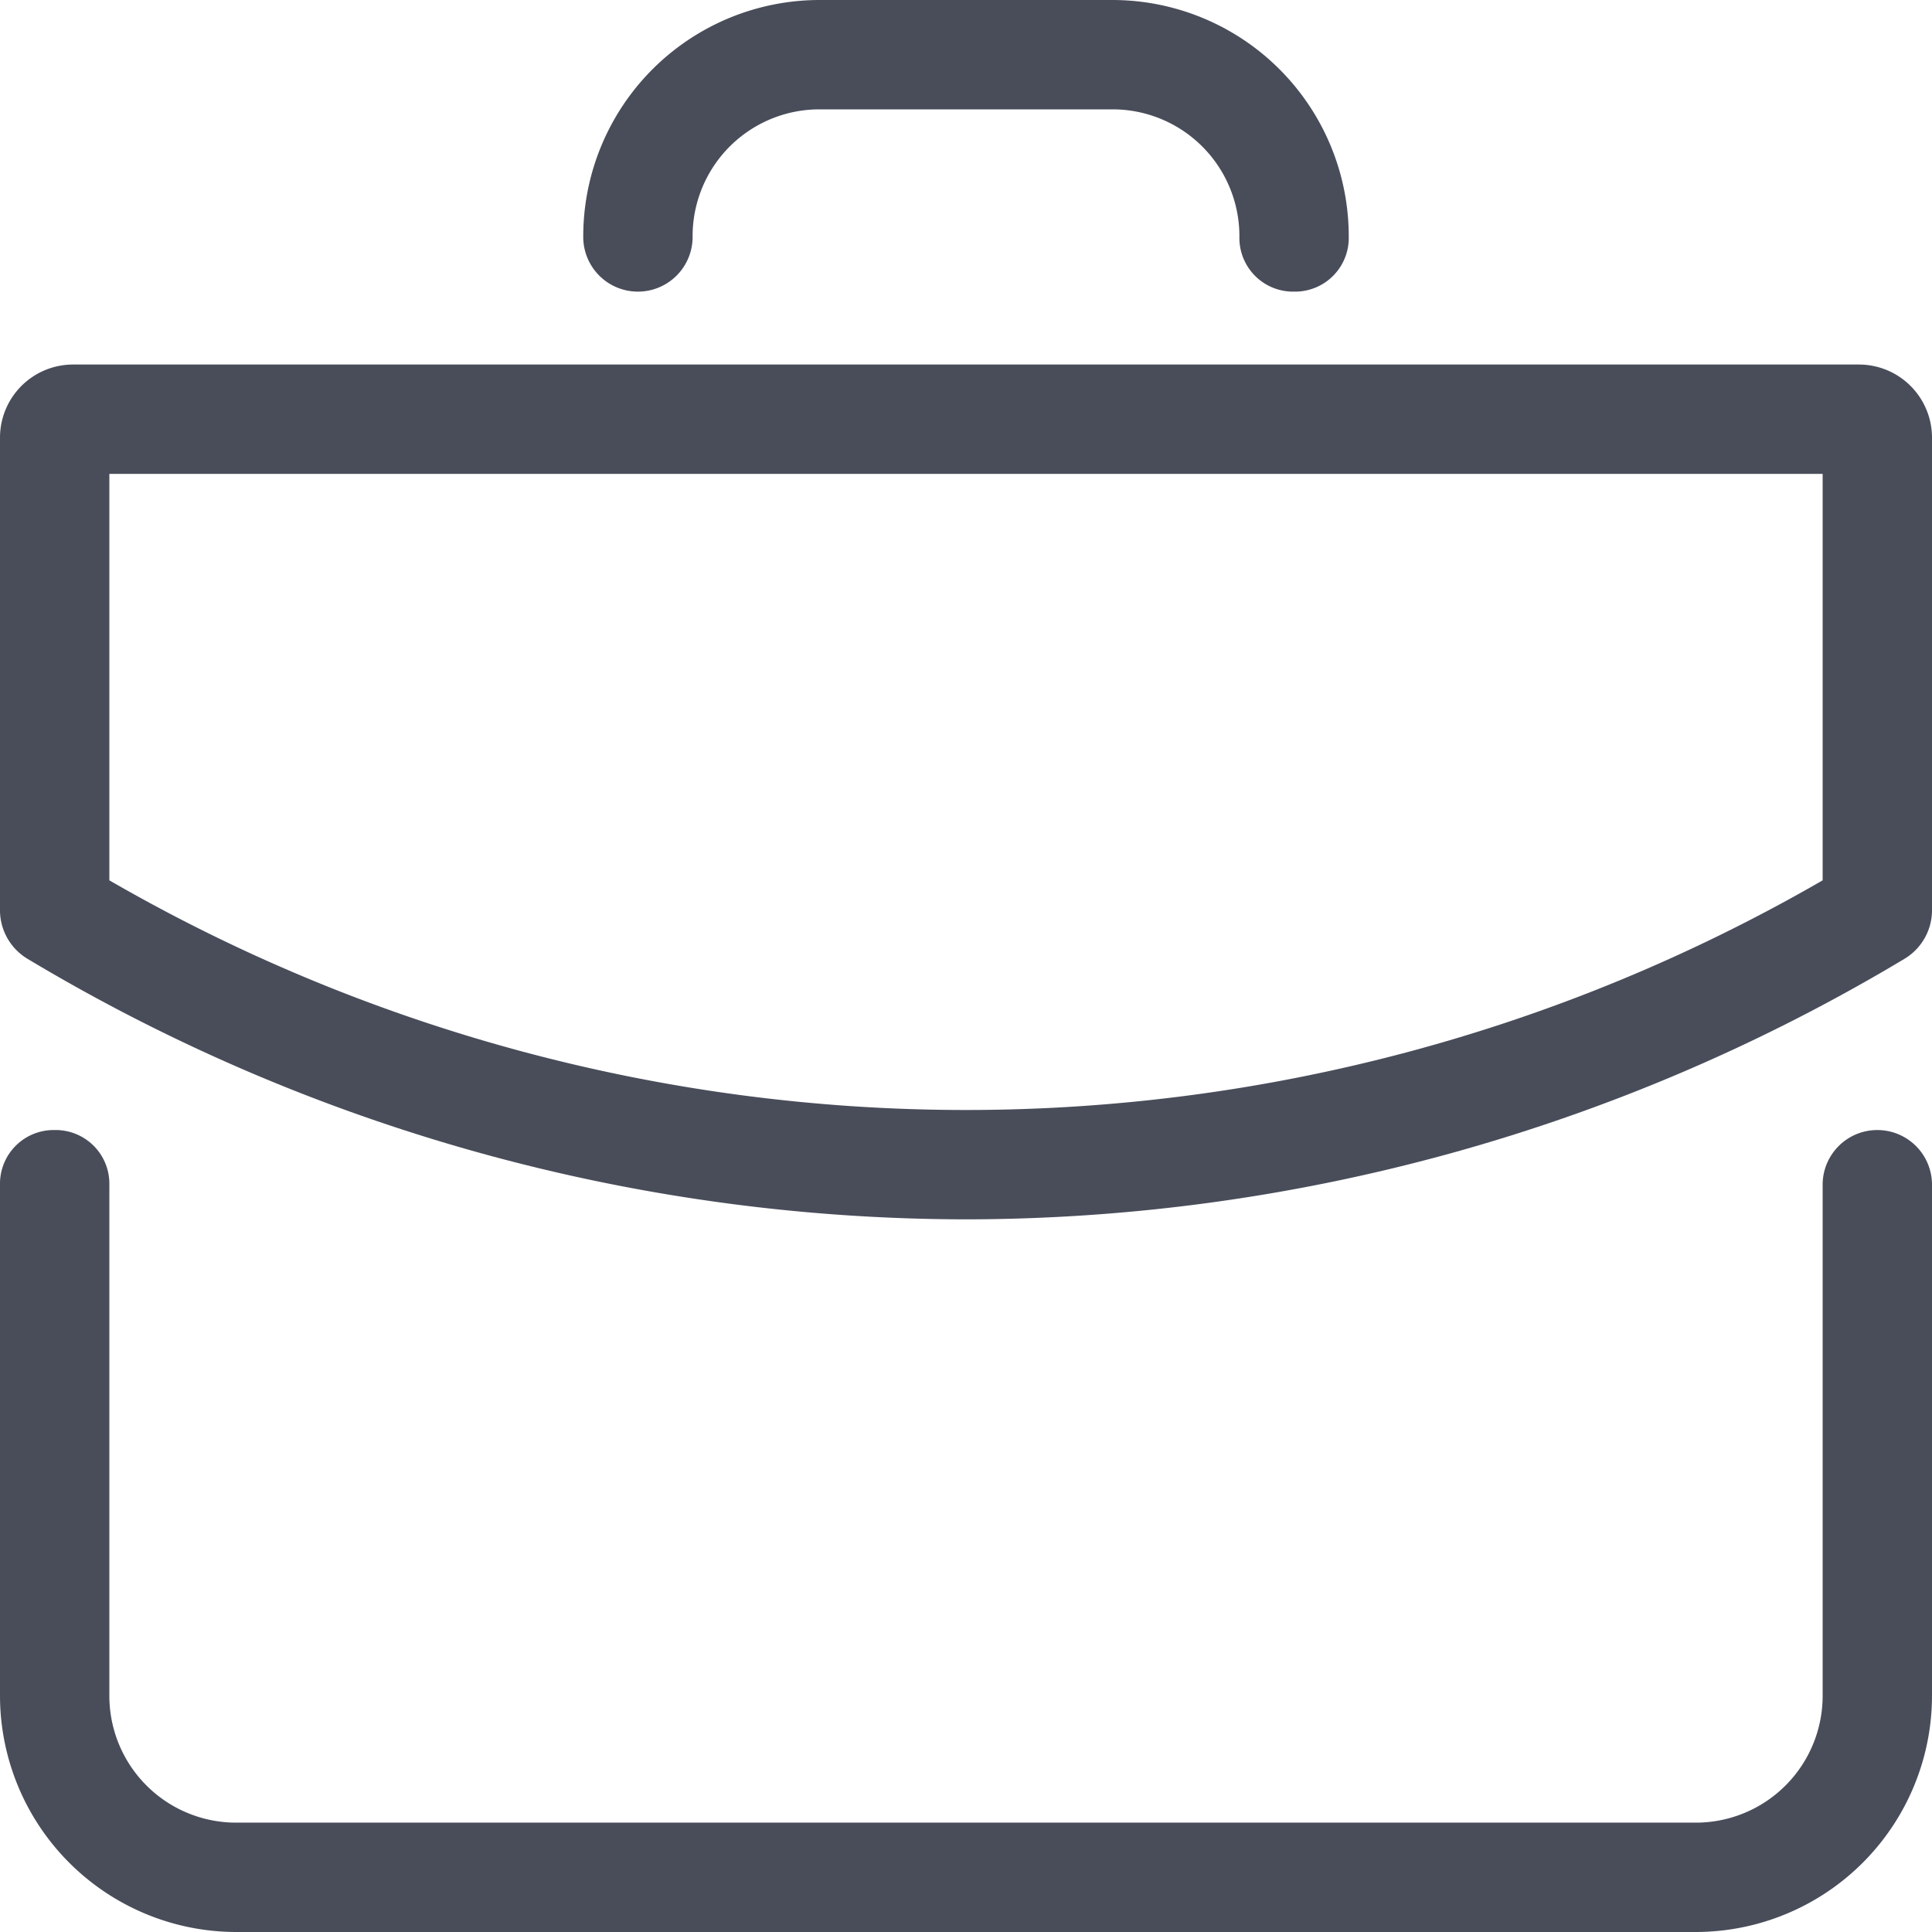
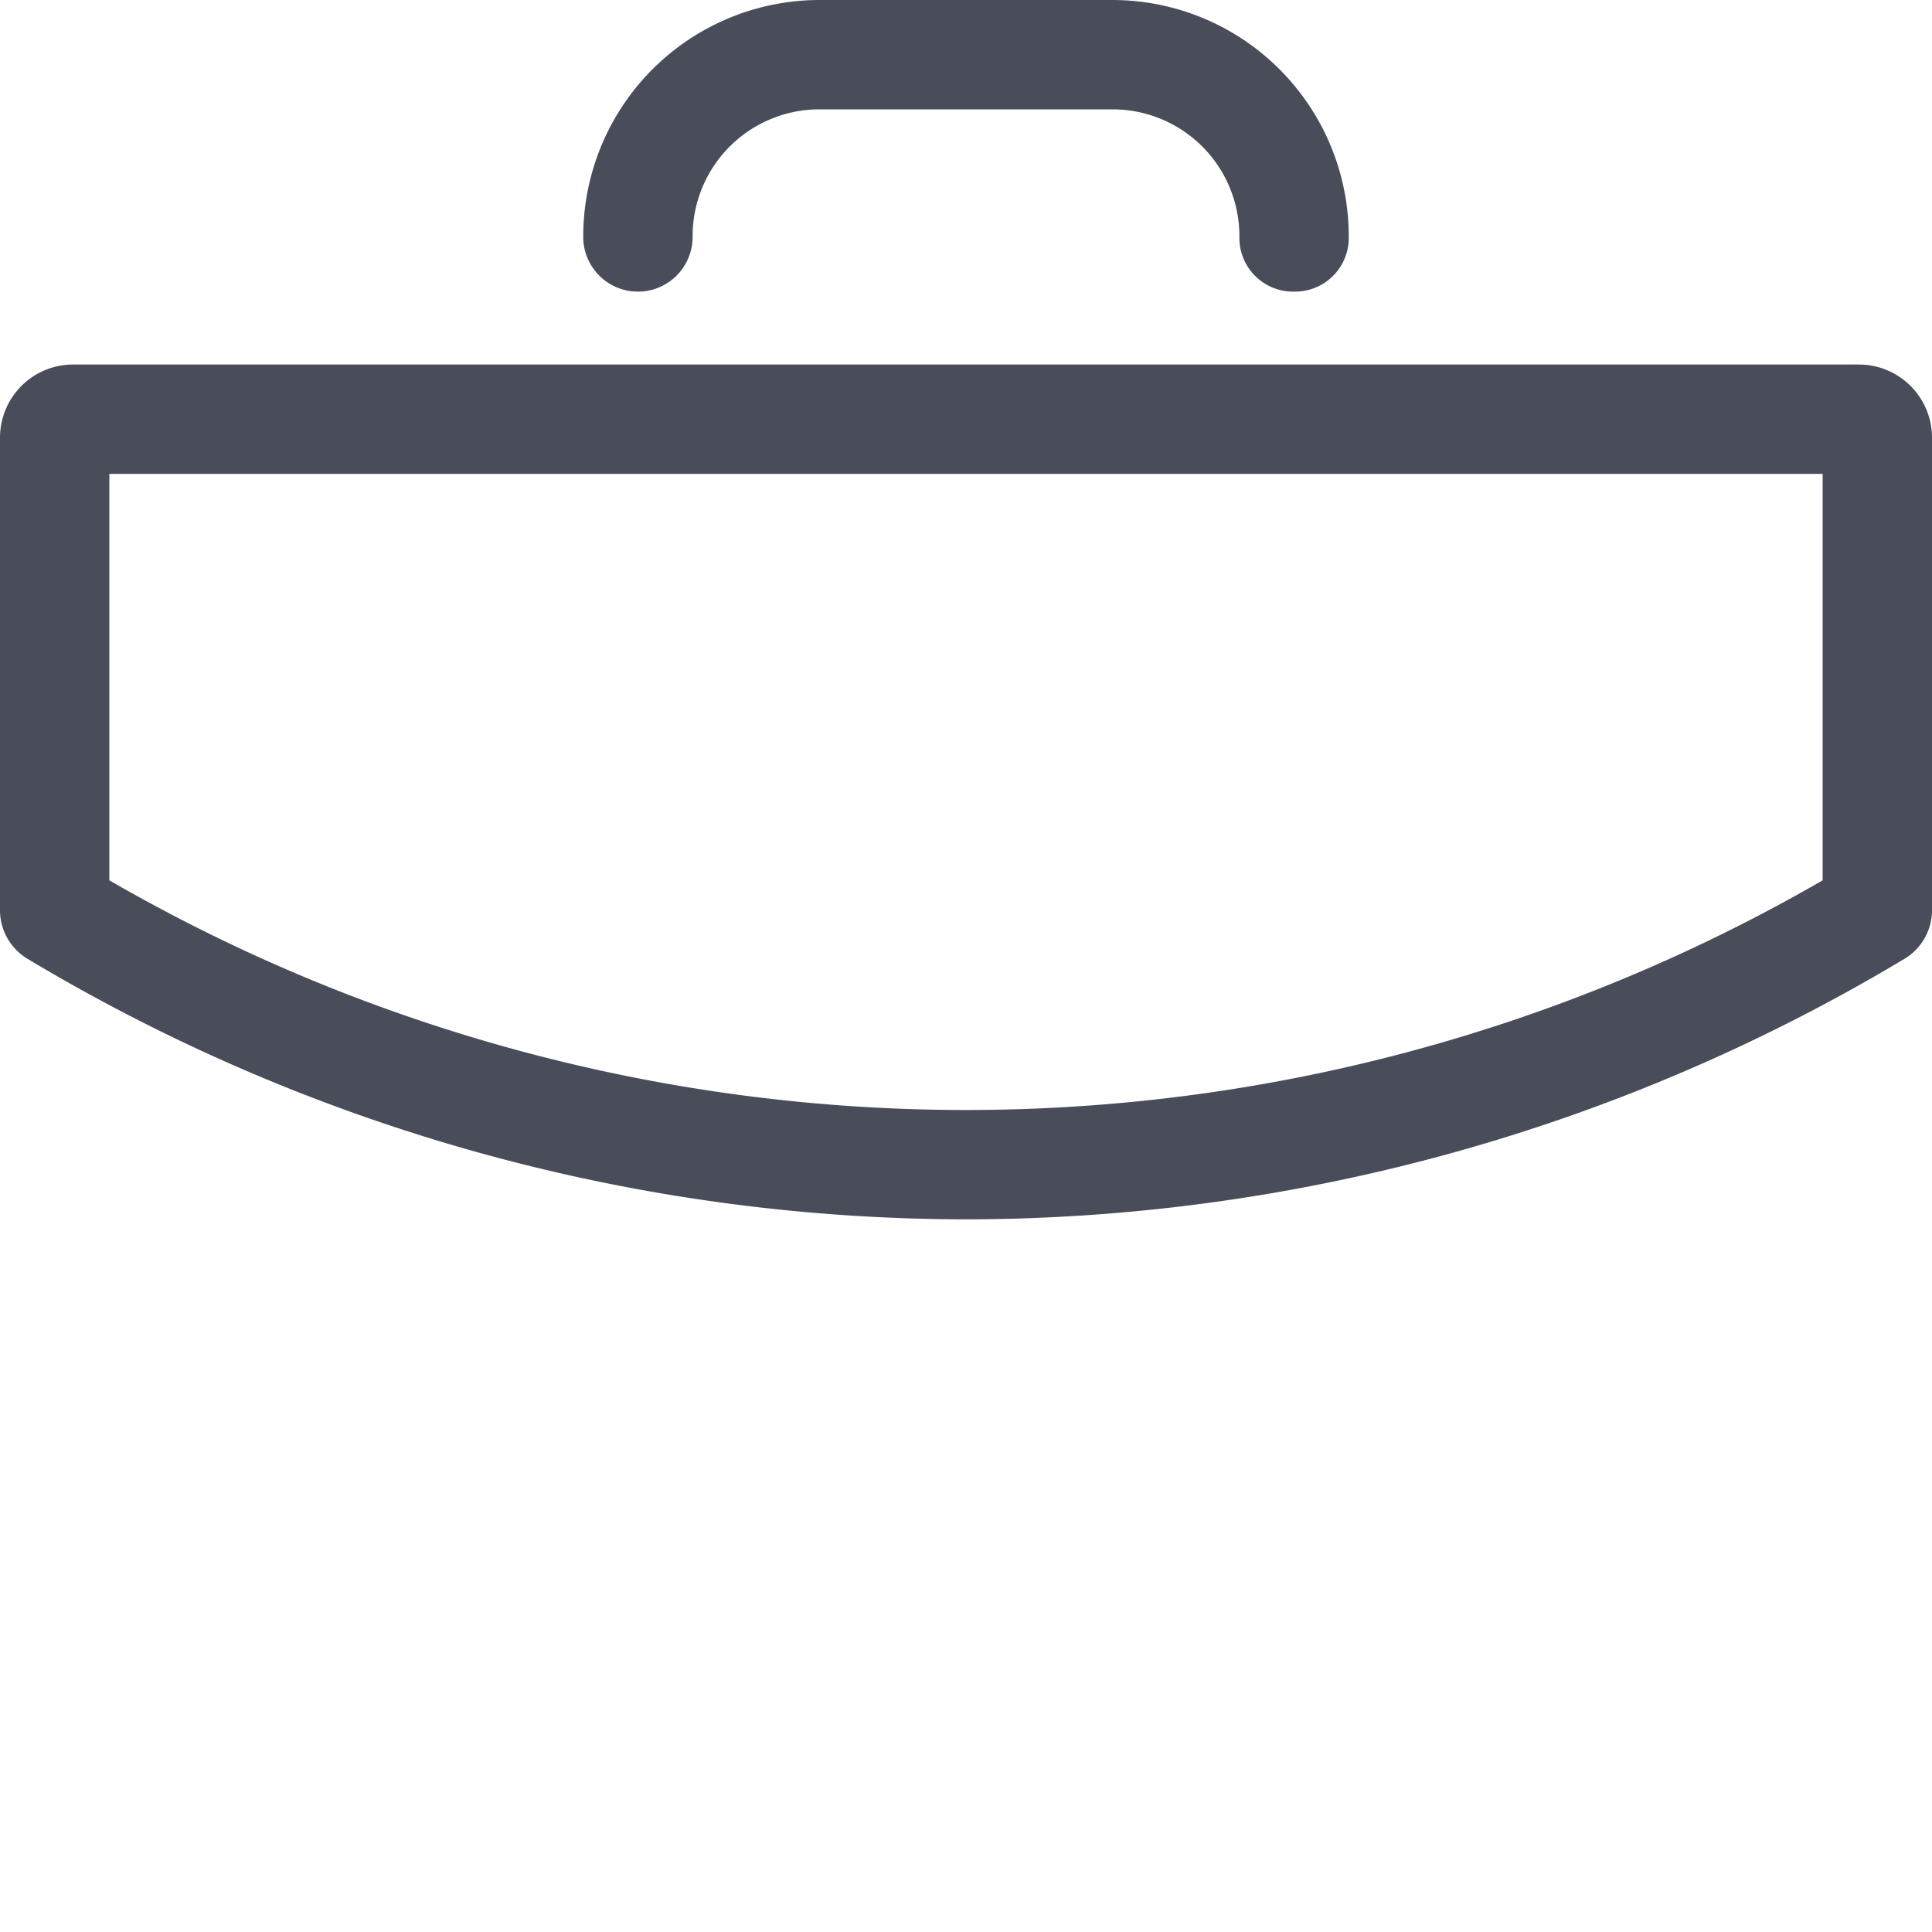
<svg xmlns="http://www.w3.org/2000/svg" id="Calque_1" data-name="Calque 1" viewBox="0 0 106 106">
  <defs>
    <style>.cls-1{fill:#494d5a;}</style>
  </defs>
  <title>ELEMENTS HAUTE GARONNE</title>
-   <path class="cls-1" d="M93,106H13A12.974,12.974,0,0,1,0,93V65a2.946,2.946,0,0,1,3-3,2.946,2.946,0,0,1,3,3V93a6.957,6.957,0,0,0,7,7H93a6.957,6.957,0,0,0,7-7V65a3,3,0,0,1,6,0V93A12.974,12.974,0,0,1,93,106Z" />
  <path class="cls-1" d="M53,66.9A100.358,100.358,0,0,1,1.5,52.6,3.11,3.11,0,0,1,0,50V24a4.012,4.012,0,0,1,4-4h98a4.012,4.012,0,0,1,4,4V50a3.11,3.11,0,0,1-1.5,2.6A100.358,100.358,0,0,1,53,66.9ZM6,48.3a93.959,93.959,0,0,0,94,0V26H6ZM71,16a2.946,2.946,0,0,1-3-3,6.957,6.957,0,0,0-7-7H45a6.957,6.957,0,0,0-7,7,3,3,0,0,1-6,0A12.974,12.974,0,0,1,45,0H61A12.974,12.974,0,0,1,74,13,2.946,2.946,0,0,1,71,16Z" />
</svg>